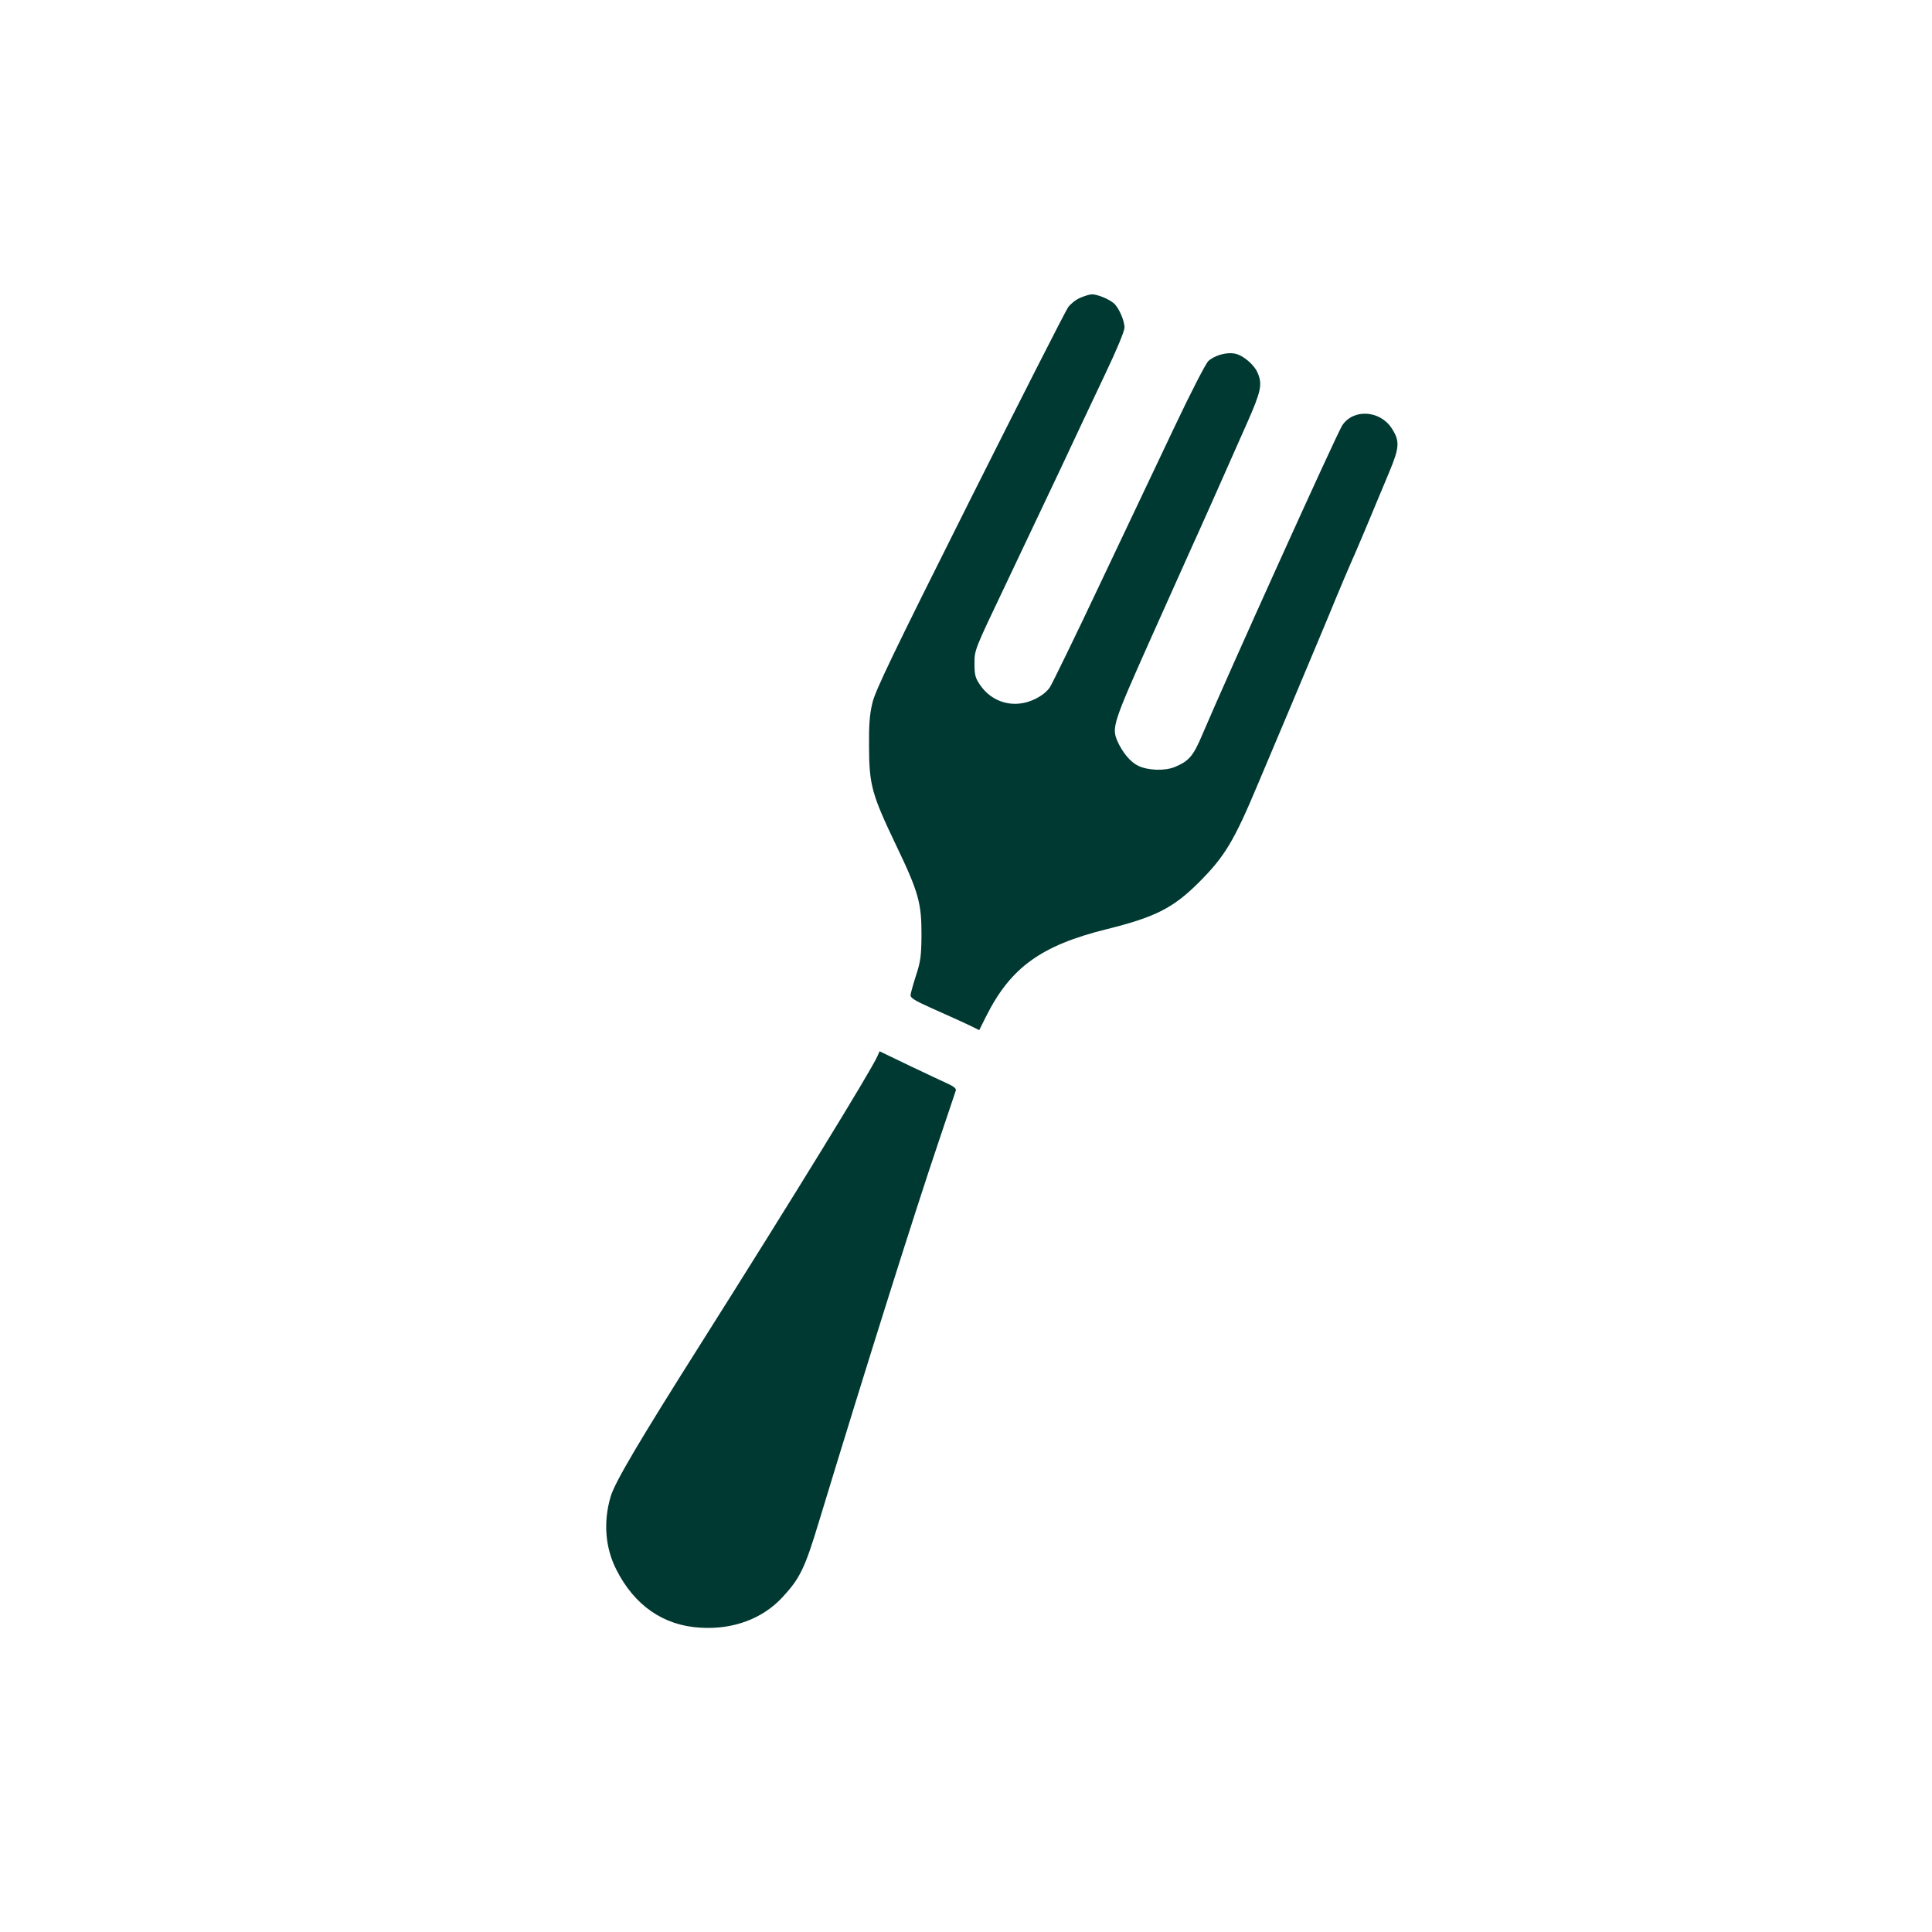
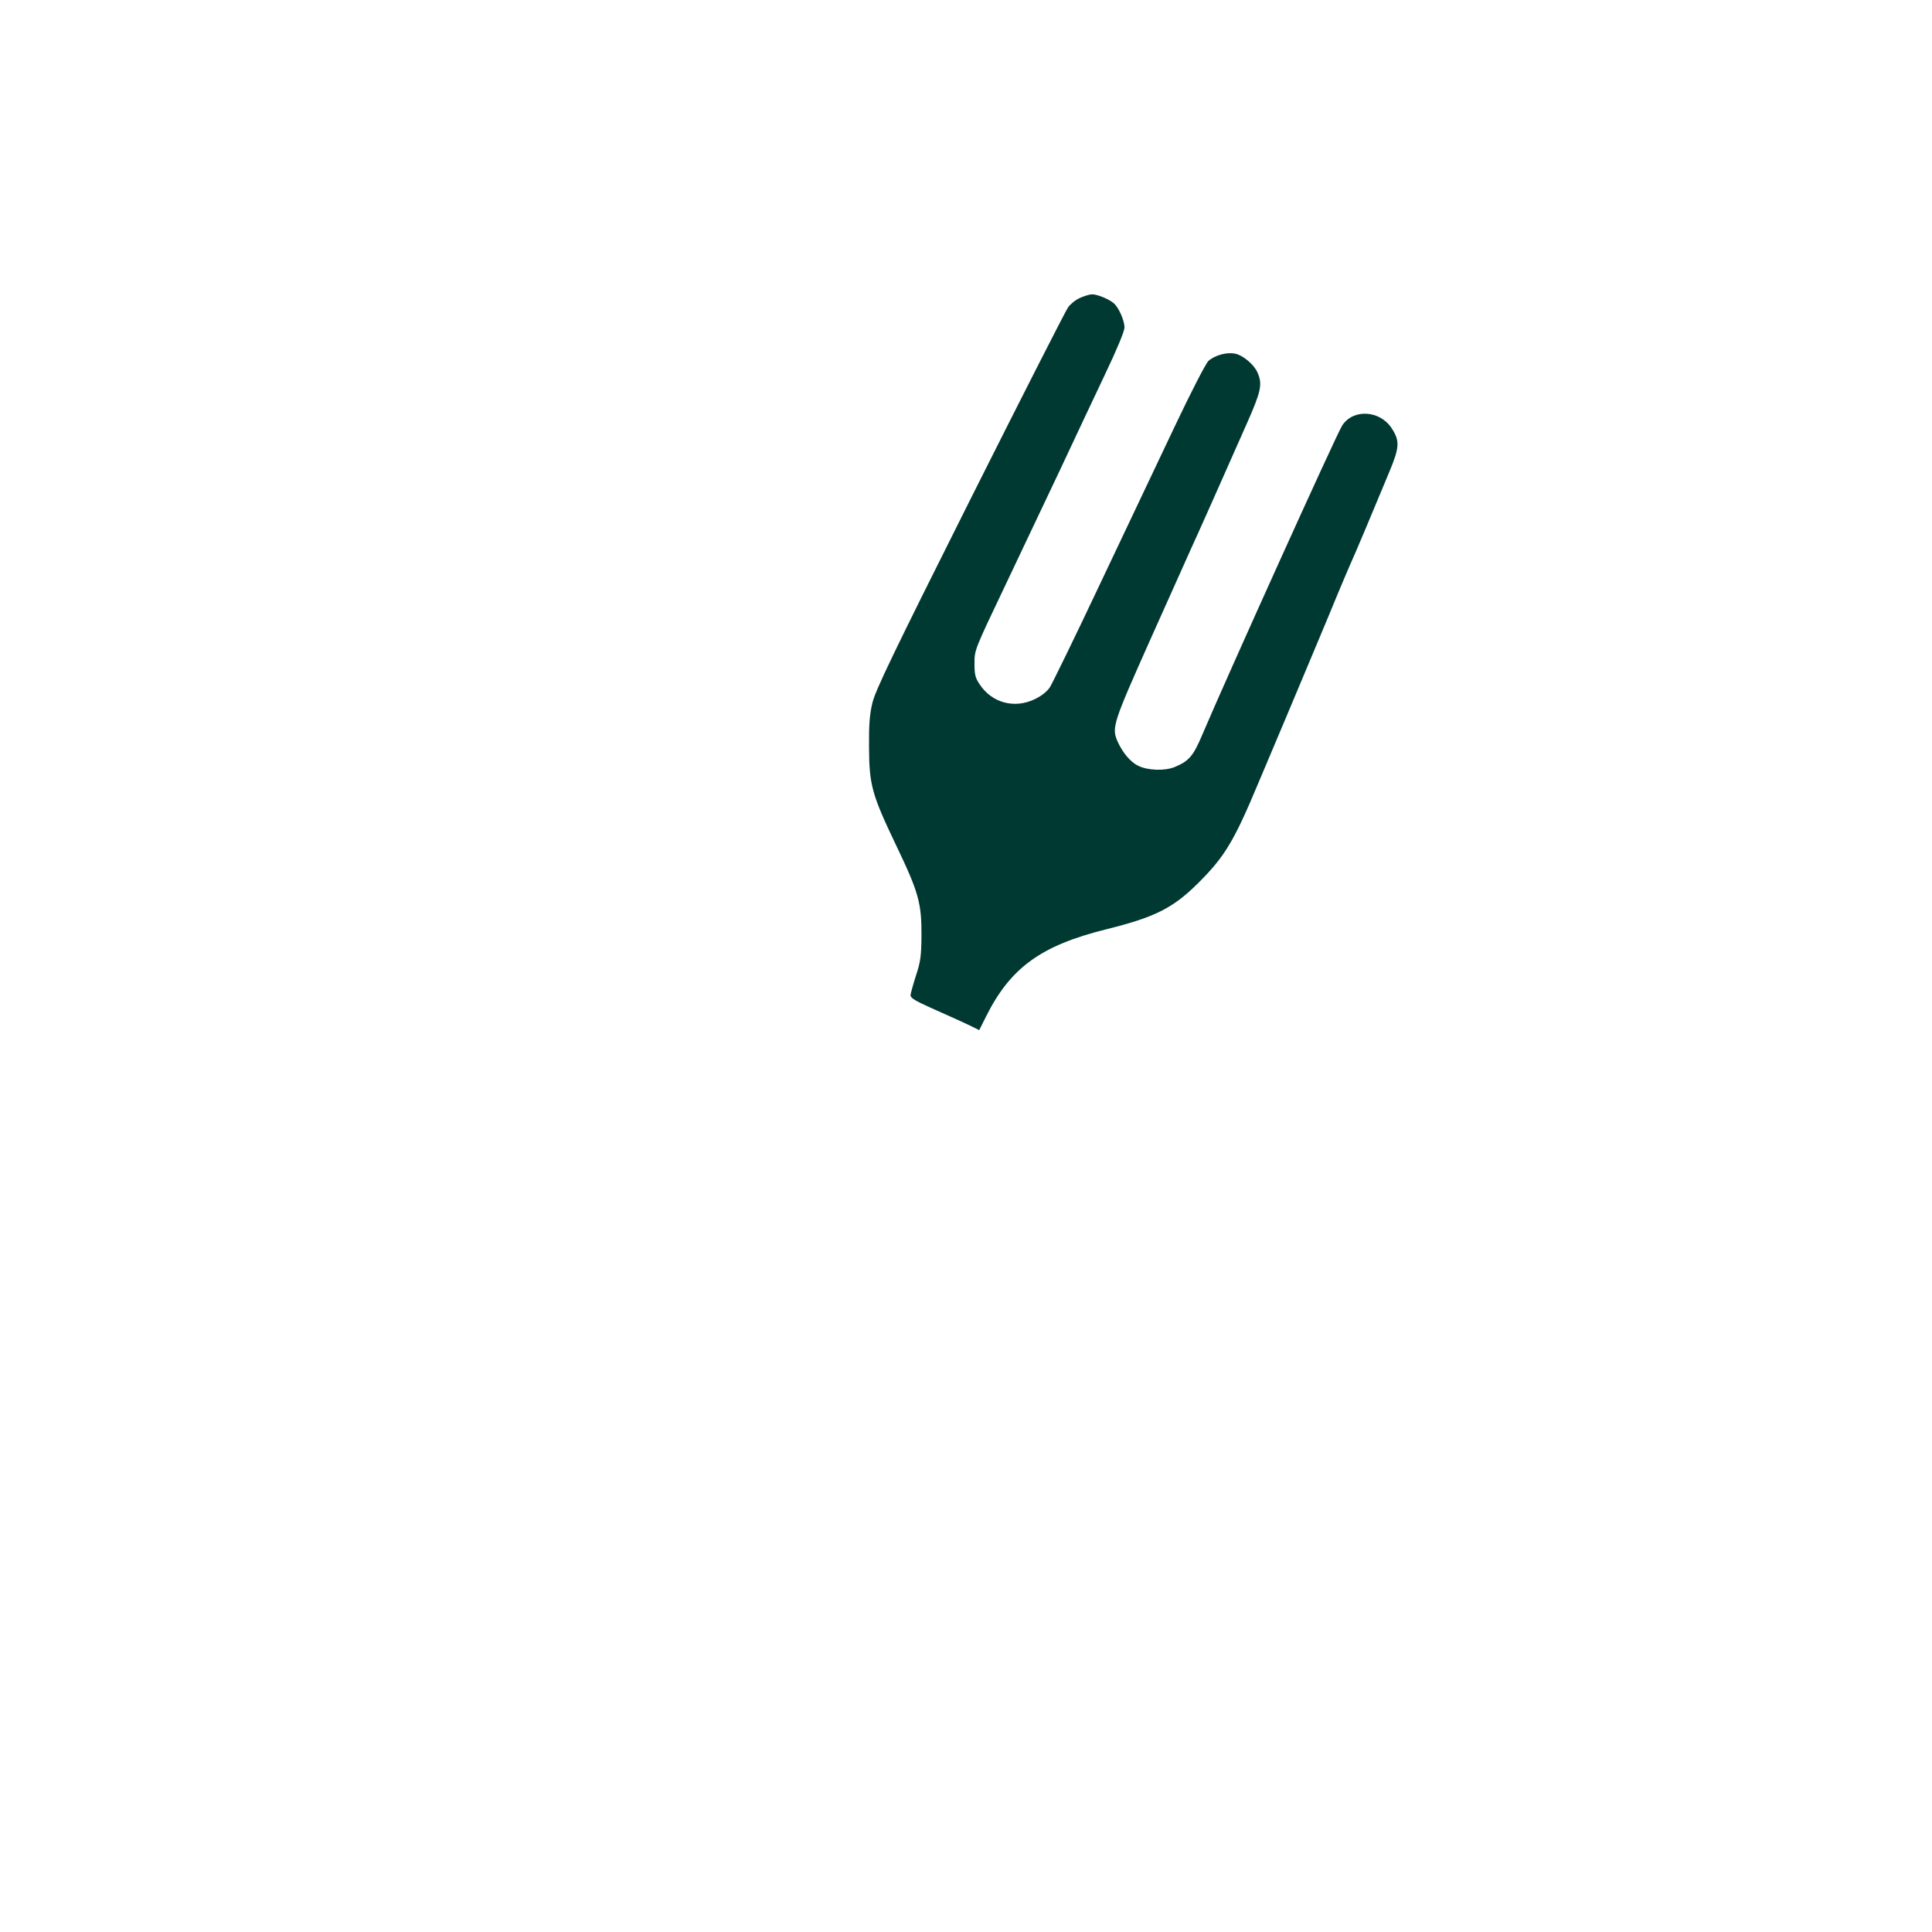
<svg xmlns="http://www.w3.org/2000/svg" version="1.0" width="1024pt" height="1024pt" viewBox="0 0 1024 1024" preserveAspectRatio="xMidYMid meet">
  <g transform="translate(0,1024) scale(0.1,-0.1)" fill="#003932" stroke="none">
    <path d="M5724 8661 c-23 -10 -51 -33 -63 -50 -13 -18 -247 -478 -521 -1024 -412 -822 -500 -1006 -516 -1072 -15 -62 -19 -116 -18 -235 1 -201 15 -251 143 -519 120 -250 136 -308 135 -481 -1 -108 -5 -137 -29 -210 -15 -47 -28 -94 -29 -104 -1 -15 22 -29 104 -66 135 -60 198 -89 232 -106 l28 -14 36 72 c130 260 292 377 639 463 254 63 351 111 484 243 142 141 191 222 321 533 61 145 133 316 160 379 122 291 212 504 253 605 25 61 58 137 72 170 28 61 117 273 207 490 57 136 58 168 13 237 -63 94 -203 102 -261 13 -30 -46 -609 -1327 -739 -1633 -50 -119 -72 -145 -148 -177 -53 -22 -142 -19 -194 6 -42 20 -84 71 -111 132 -30 71 -22 96 174 535 103 230 200 446 216 482 31 67 177 394 299 671 72 163 81 202 55 262 -18 44 -78 95 -122 103 -44 8 -105 -9 -139 -39 -14 -13 -90 -160 -181 -352 -86 -181 -264 -557 -396 -835 -131 -278 -250 -521 -263 -542 -15 -23 -44 -46 -79 -63 -108 -53 -228 -21 -293 77 -24 35 -28 52 -28 112 0 71 0 71 162 411 89 187 221 466 294 620 72 154 178 379 235 499 64 134 104 231 104 250 0 37 -30 105 -56 128 -26 23 -88 48 -116 48 -13 0 -41 -9 -64 -19z" />
-     <path d="M4650 4641 c-36 -80 -439 -737 -925 -1506 -339 -536 -468 -754 -489 -829 -39 -134 -28 -269 30 -384 96 -191 250 -298 446 -309 173 -11 329 47 434 160 94 101 120 155 194 400 250 822 505 1632 637 2022 46 138 86 257 89 265 3 10 -10 21 -38 34 -24 11 -116 54 -204 96 l-162 78 -12 -27z" />
  </g>
</svg>